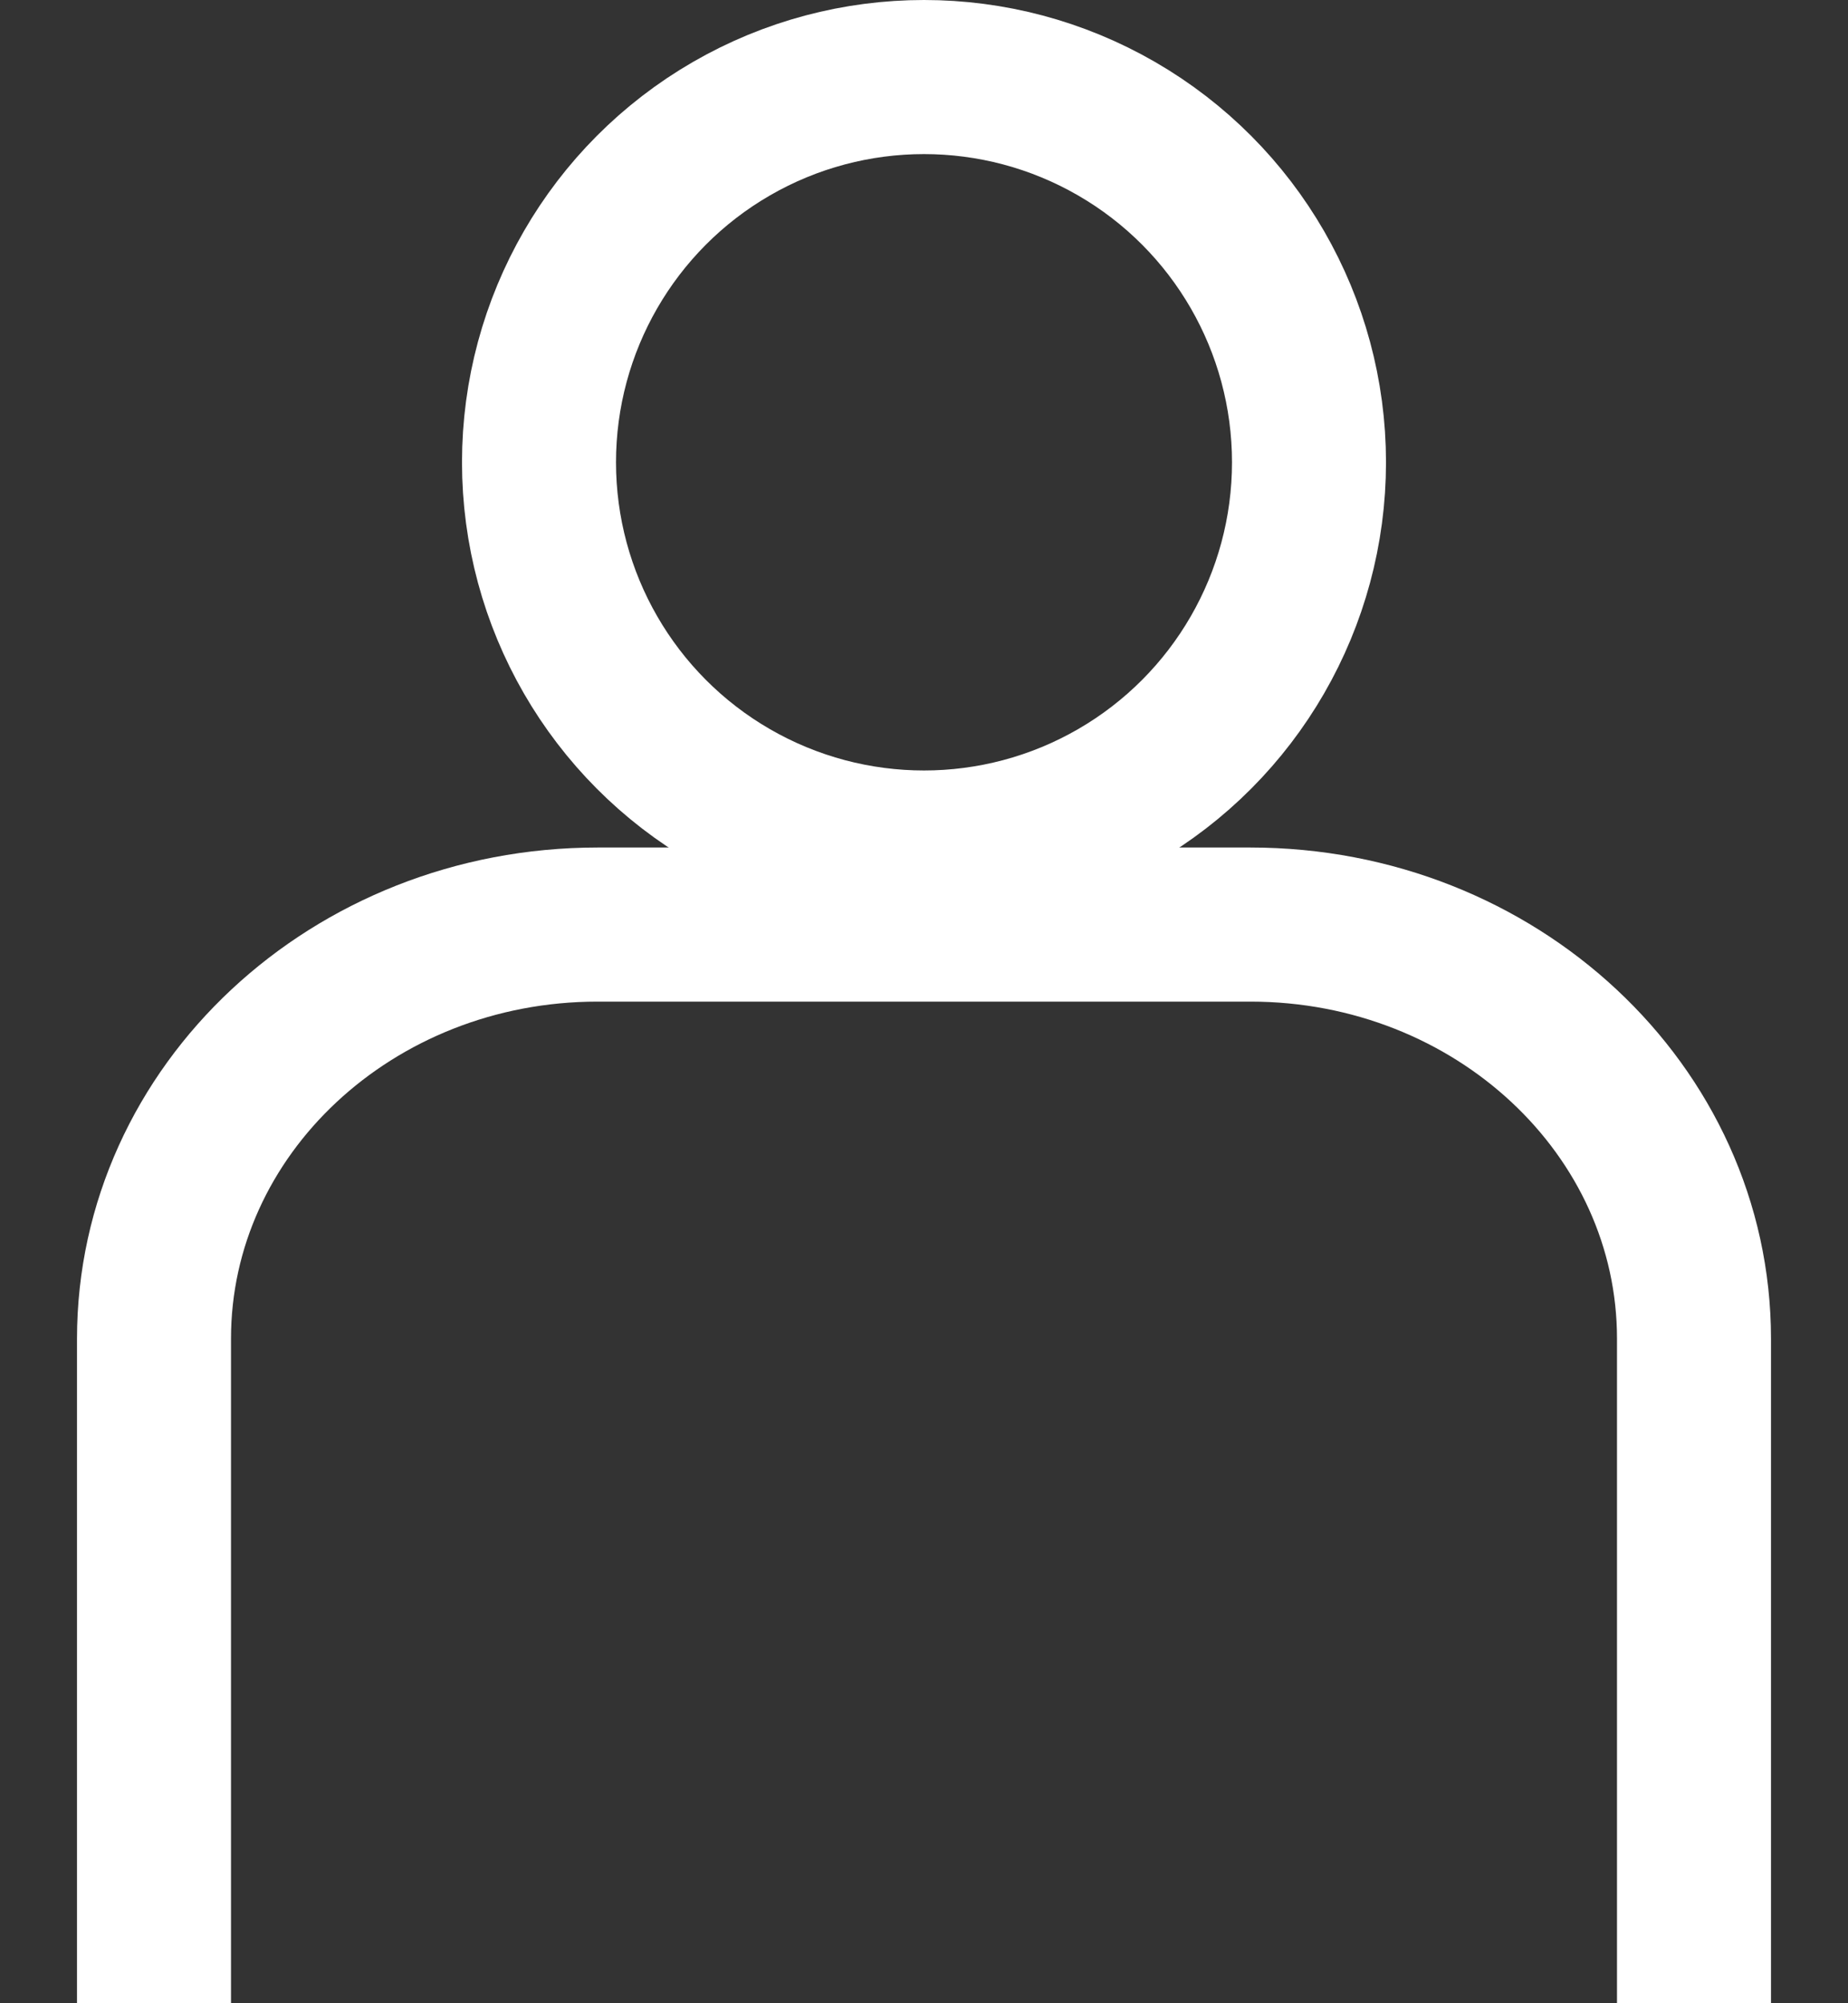
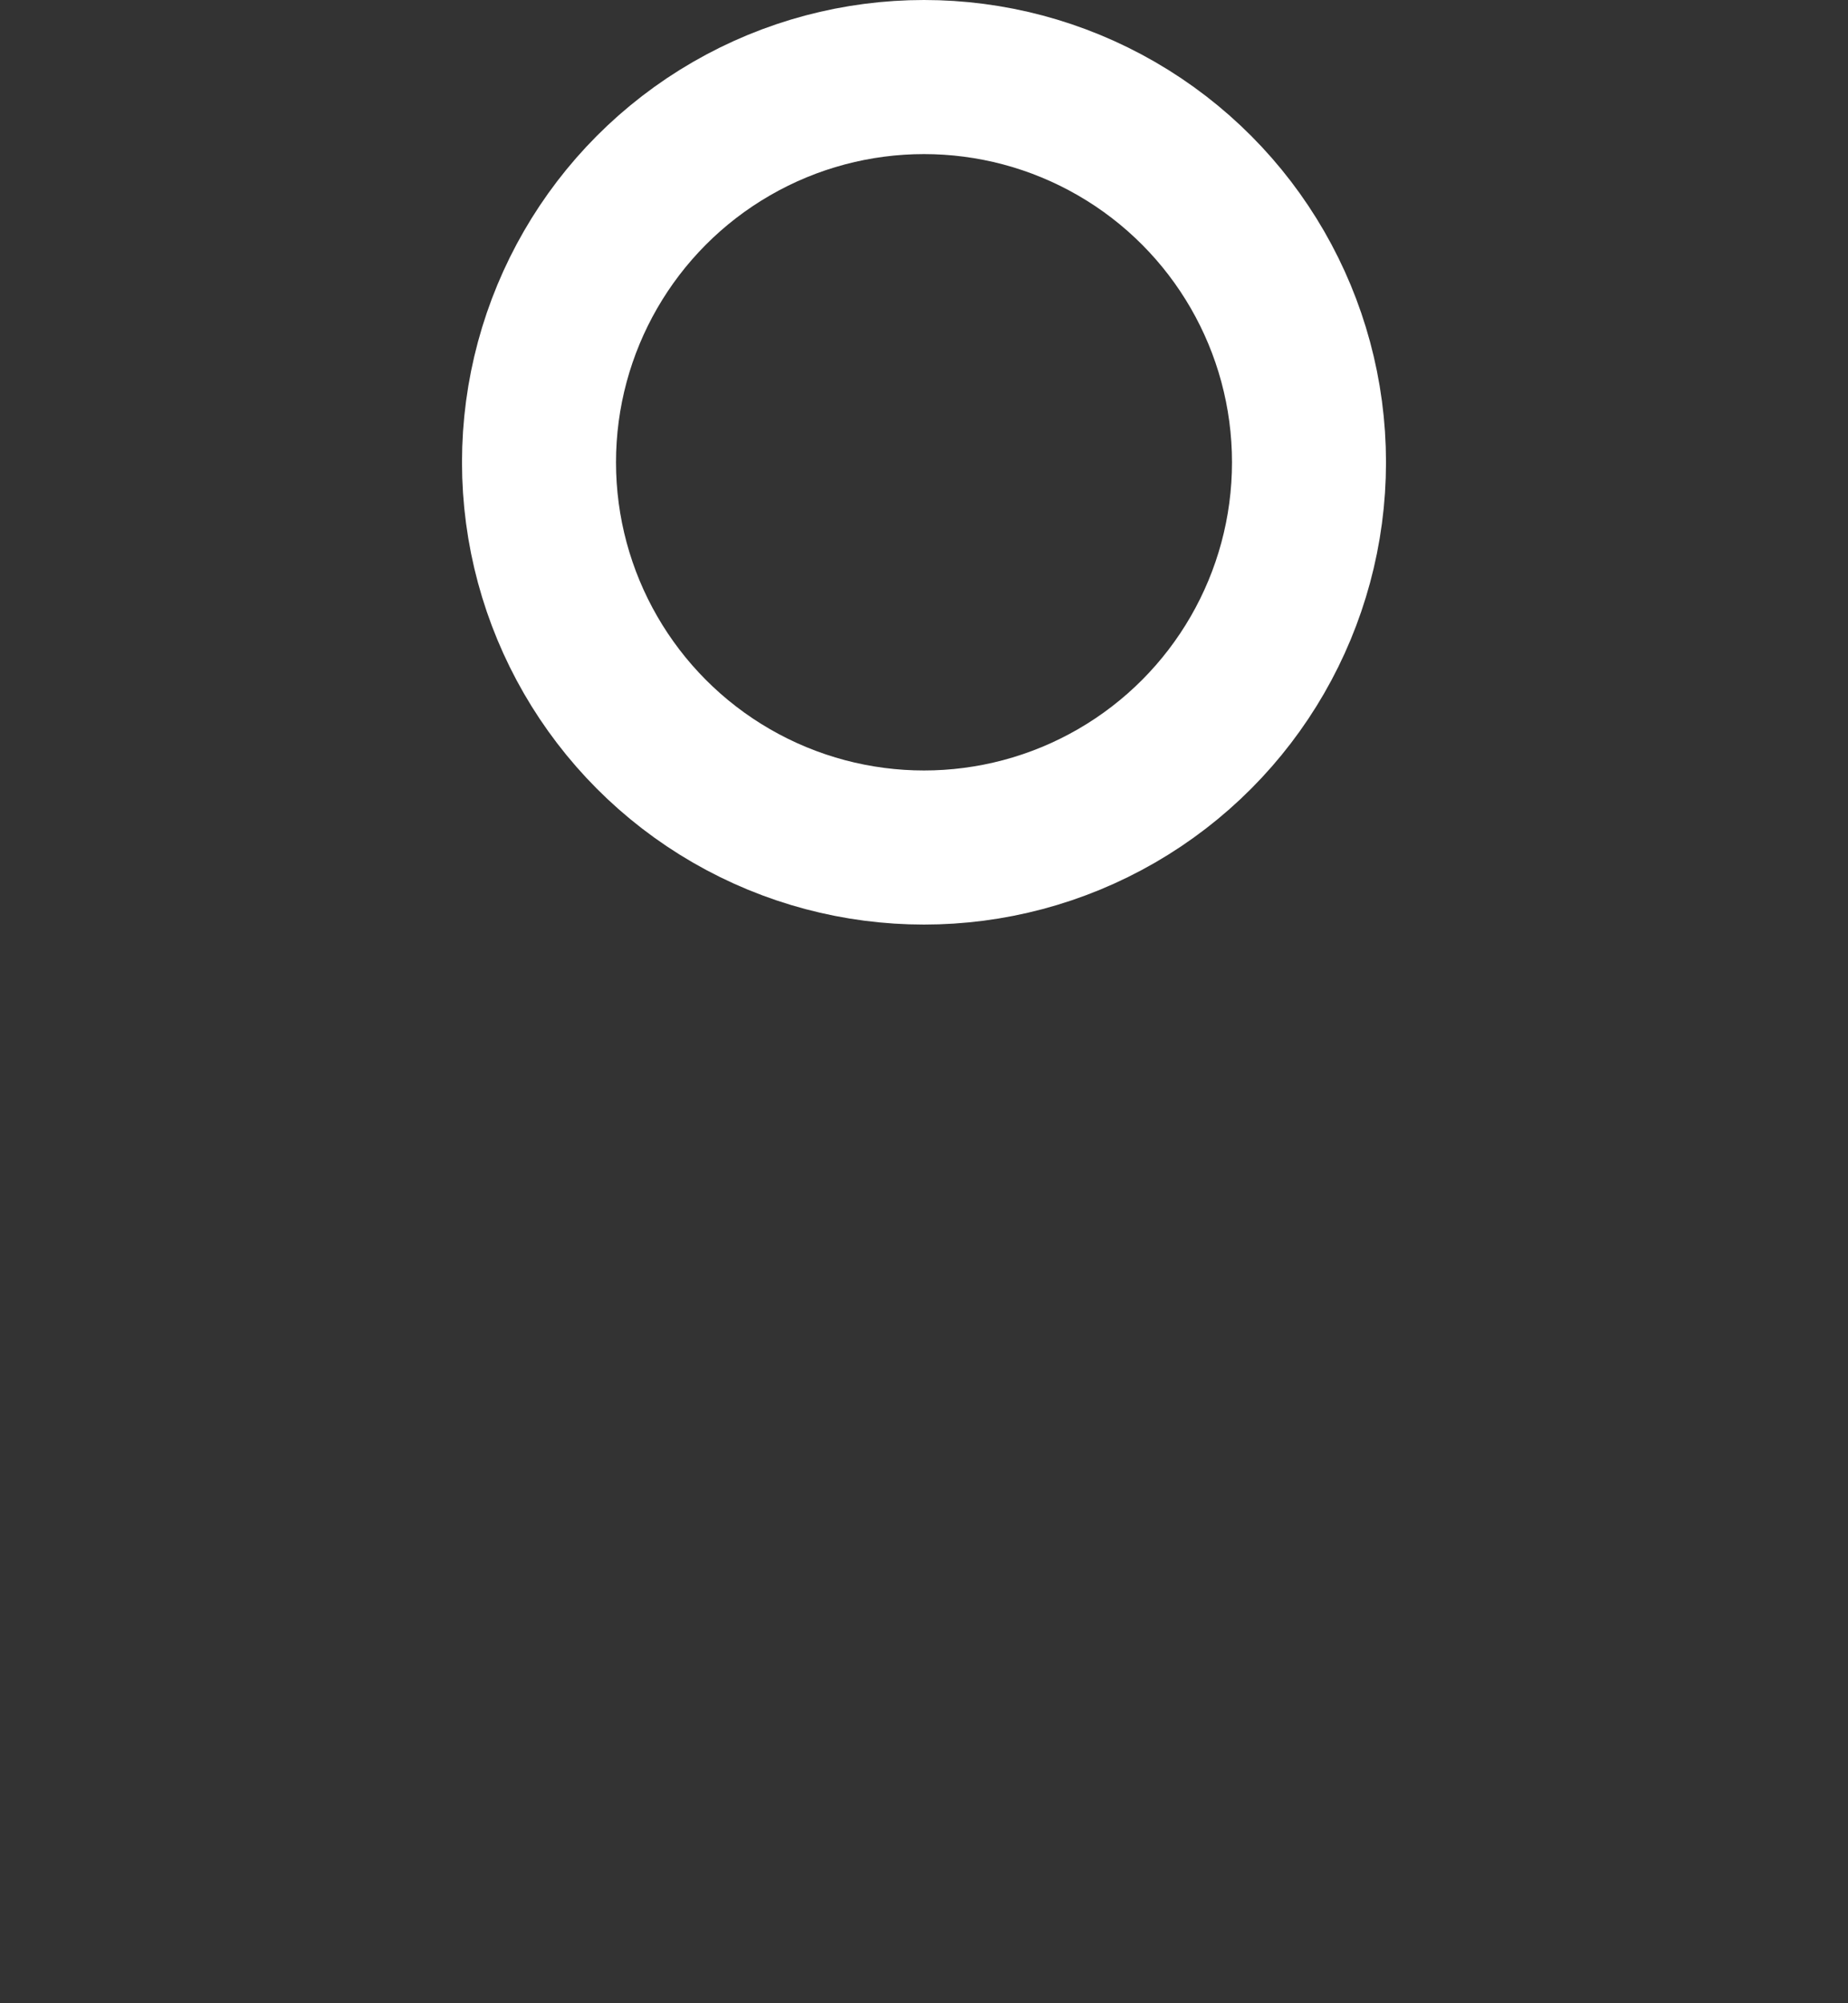
<svg xmlns="http://www.w3.org/2000/svg" width="12px" height="13px" viewBox="0 0 12 13" version="1.1">
  <rect x="0" y="0" width="12" height="13" fill="#333333" stroke="none" />
  <title>Group 10</title>
  <desc>Created with Sketch.</desc>
  <g id="Symbol" stroke="none" stroke-width="1" fill="none" fill-rule="evenodd">
    <g id="header-/-black-richieste" transform="translate(-1136, -6)" stroke="#fff">
      <g id="header" transform="translate(0, -4)">
        <g id="Group-12" transform="translate(1082, 10)">
          <g id="Group-10" transform="translate(55, 0)">
            <g id="Group-9" transform="translate(0, 5.031)" stroke-linecap="round">
-               <path d="M0,7.969 L0,3.657 C0,2.172 1.29,0.969 2.88,0.969 L7.12,0.969 C8.71,0.969 10,2.172 10,3.657 L10,7.969 L10,7.969" id="Path" />
-             </g>
+               </g>
            <circle id="Oval" cx="5" cy="3" r="2.5" />
          </g>
        </g>
      </g>
    </g>
  </g>
</svg>